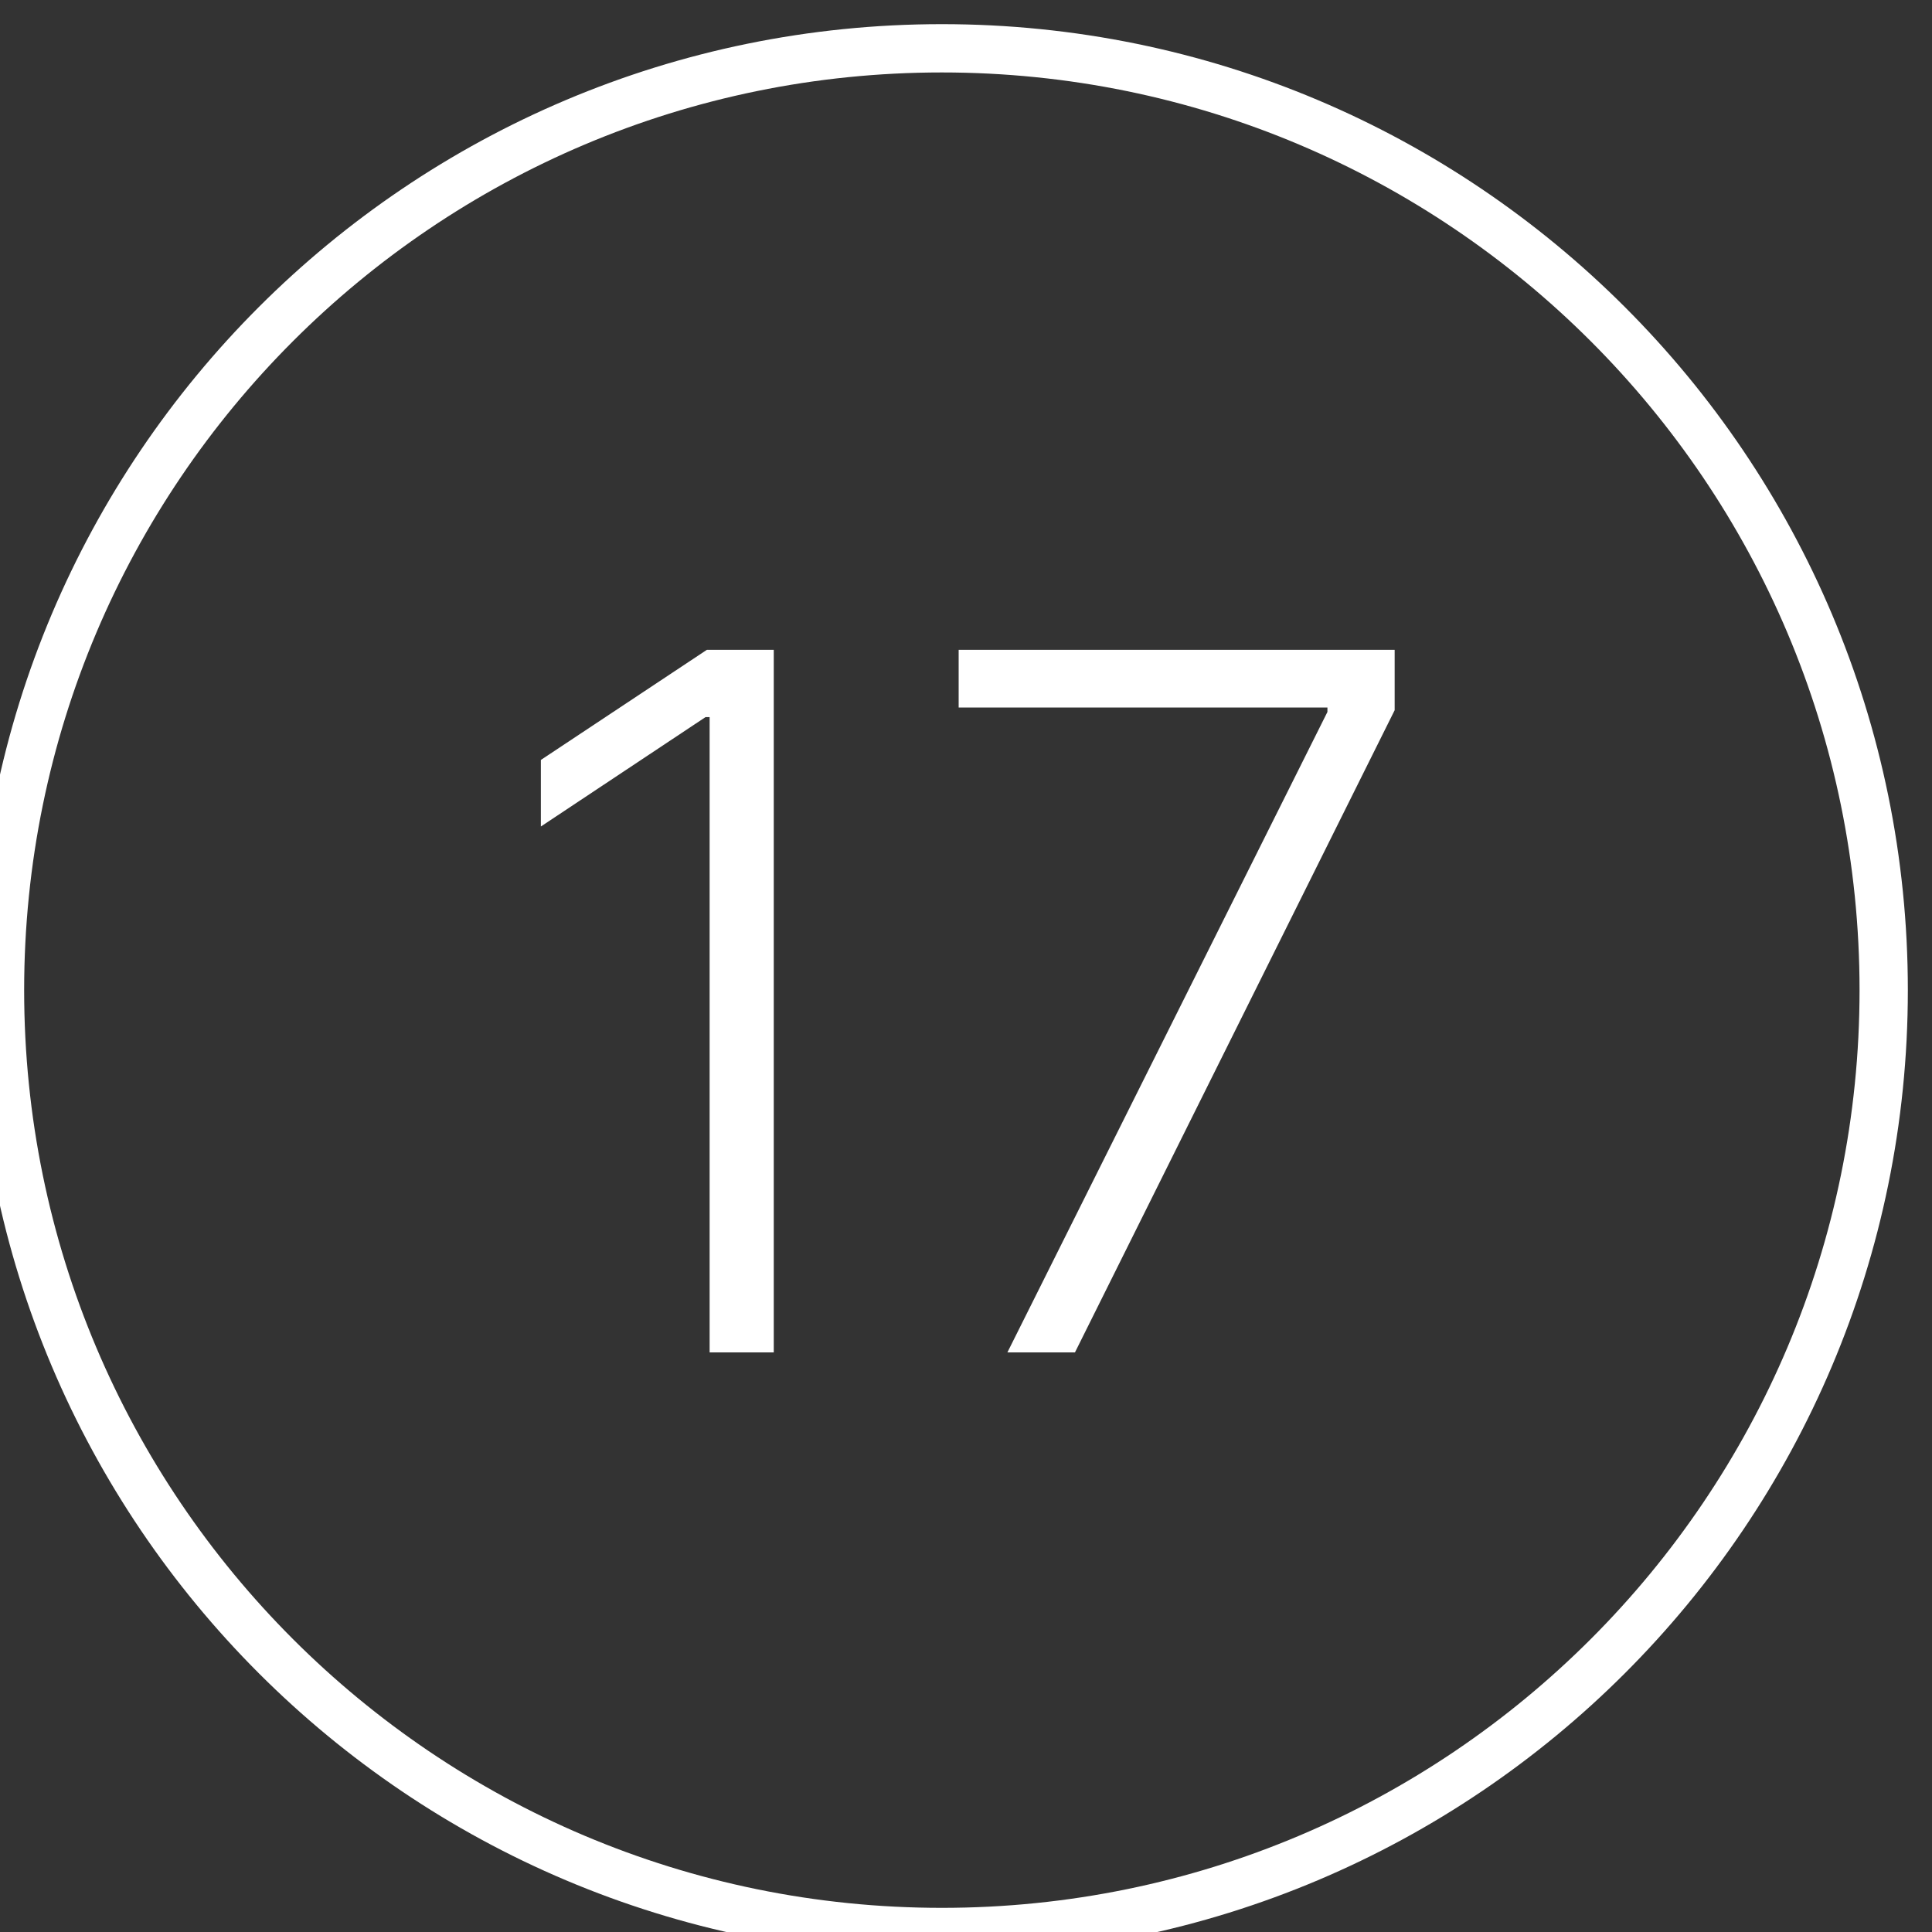
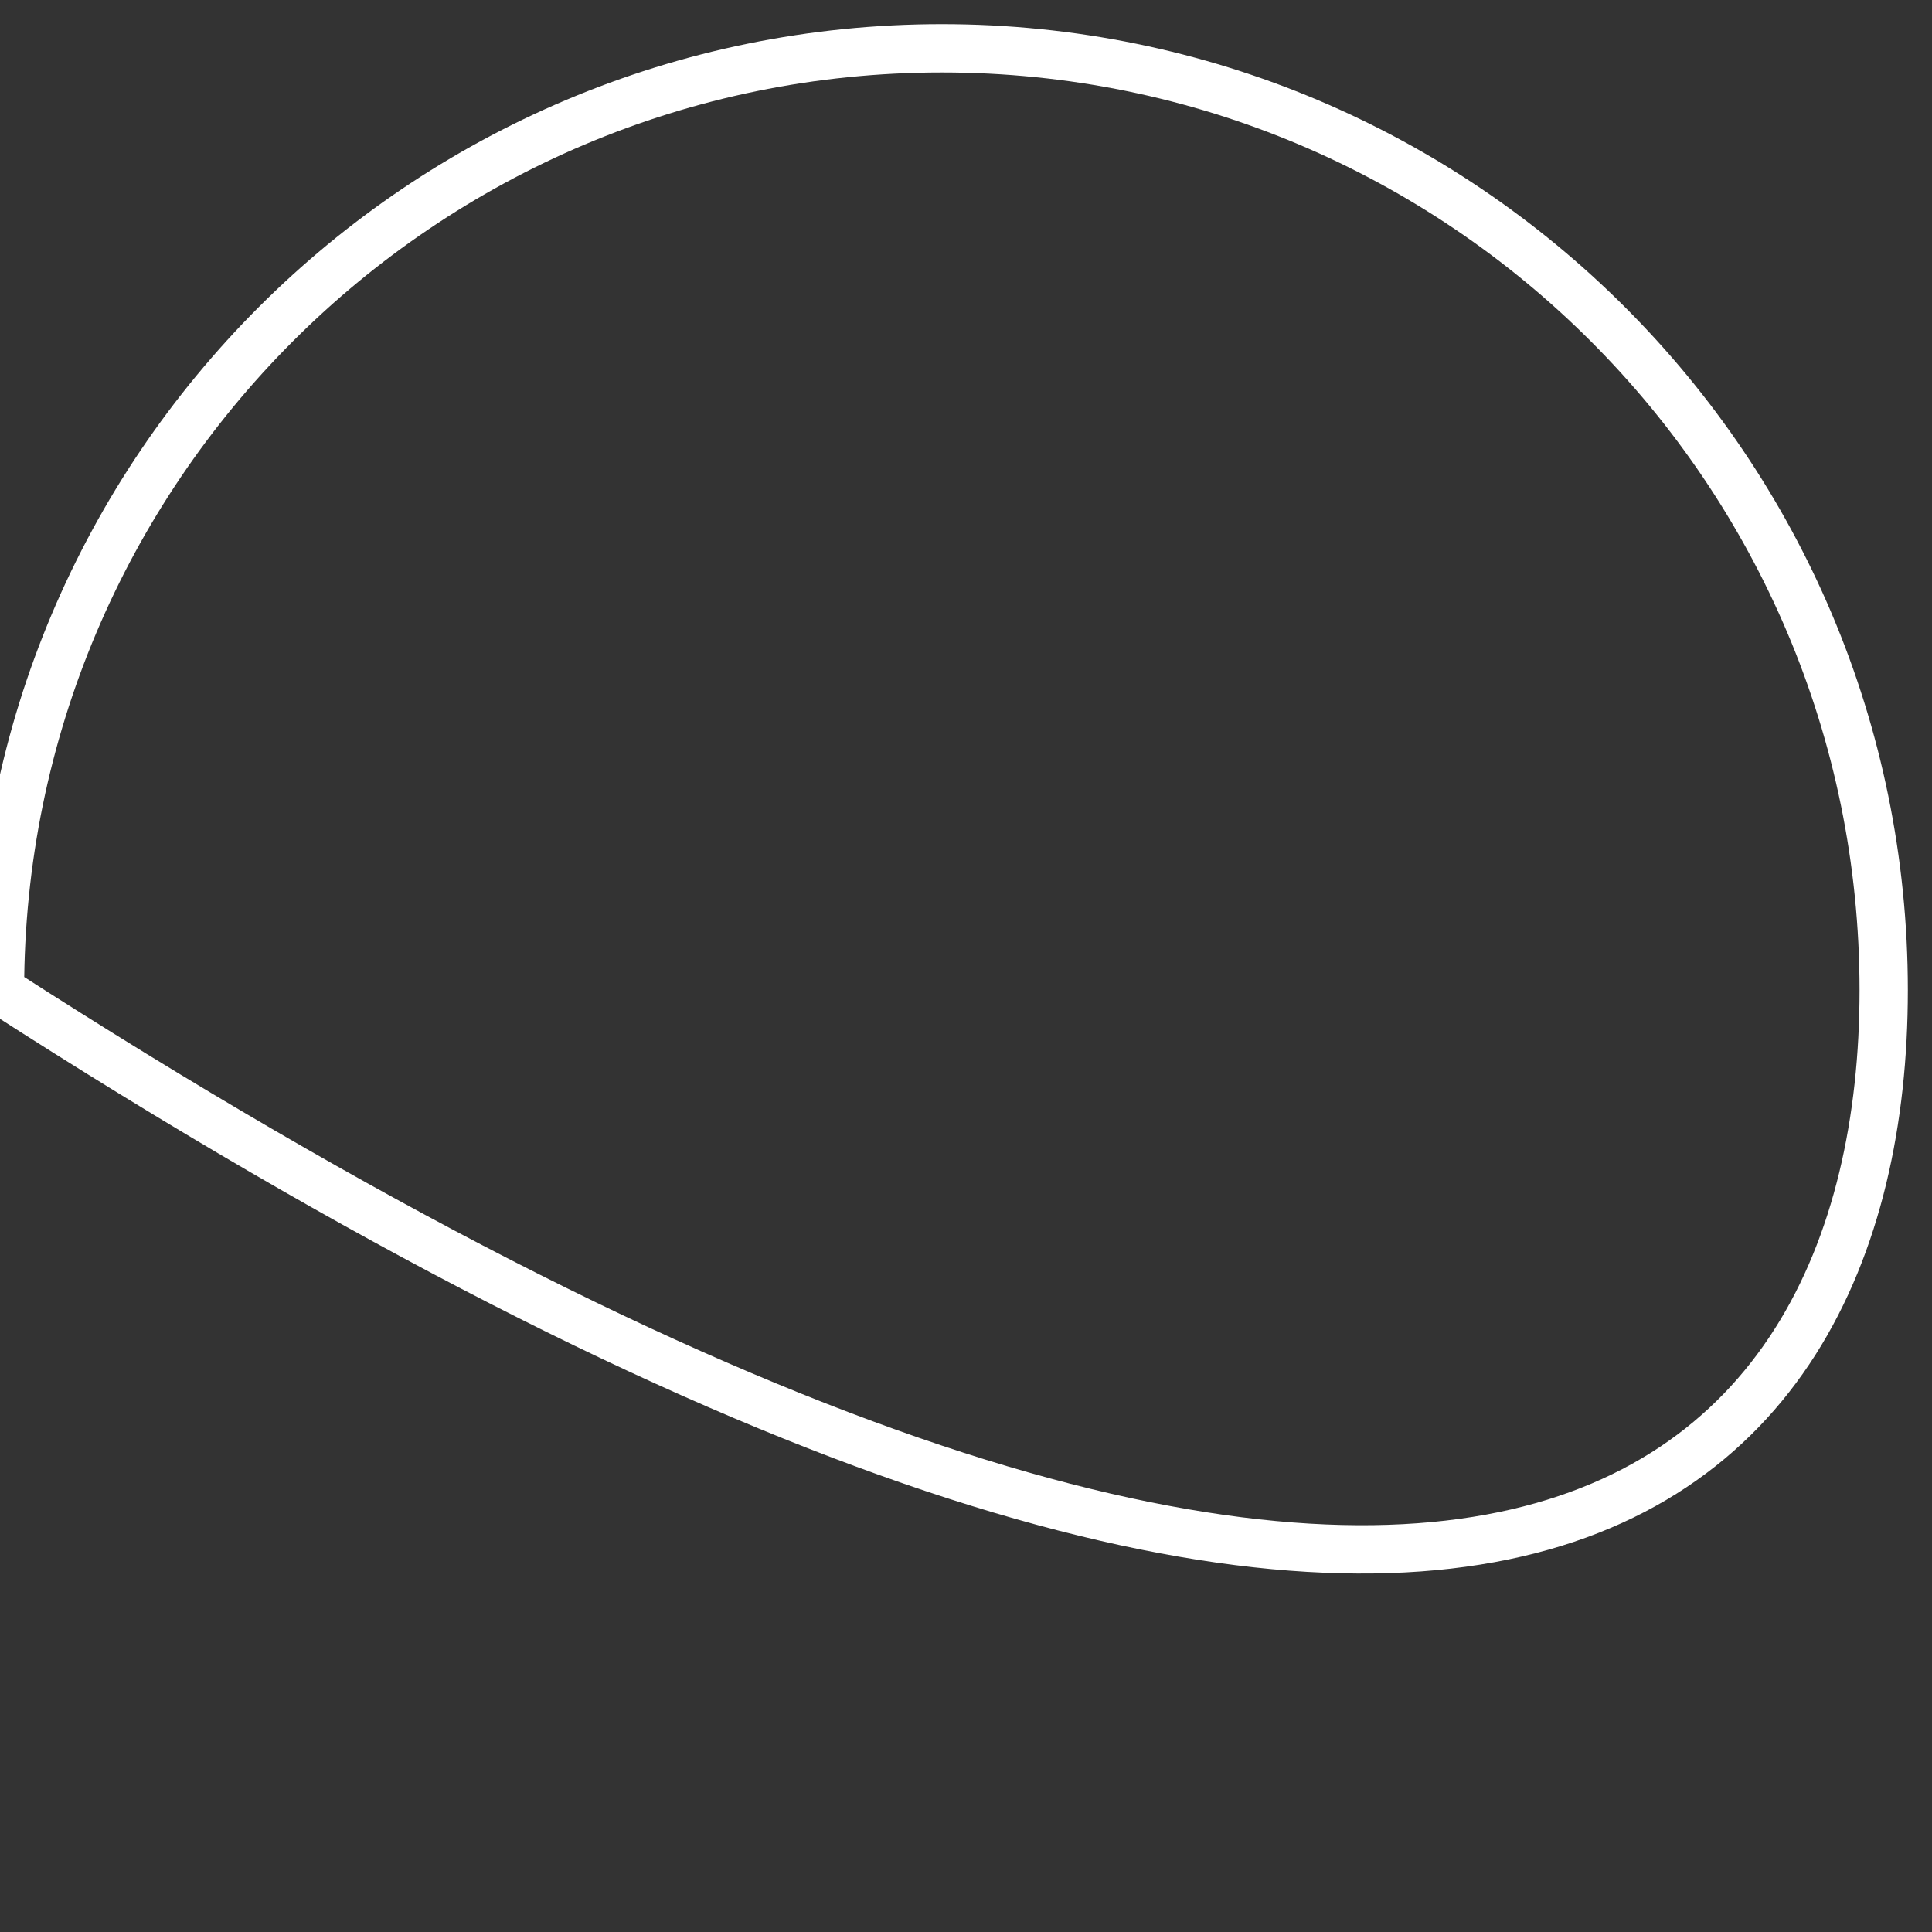
<svg xmlns="http://www.w3.org/2000/svg" width="40" height="40" viewBox="0 0 40 40" fill="none">
  <rect x="0" y="0" width="40" height="40" fill="#333333" stroke="none" />
  <g clip-path="url(#clip0_167_47)">
-     <path d="M39 20.5C39 9.73 30.27 1 19.5 1C8.73 1 0 9.73 0 20.5C0 31.27 8.73 40 19.5 40C30.27 40 39 31.27 39 20.5Z" stroke="white" />
-     <path d="M16.02 13.454V28H14.692V14.847H14.607L11.198 17.112V15.734L14.635 13.454H16.02ZM20.857 28L27.483 14.74V14.648H19.848V13.454H28.875V14.704L22.256 28H20.857Z" fill="white" />
+     <path d="M39 20.5C39 9.73 30.27 1 19.5 1C8.73 1 0 9.73 0 20.5C30.27 40 39 31.27 39 20.5Z" stroke="white" />
  </g>
  <defs>
    <clipPath id="clip0_167_47">
      <rect width="40" height="40" fill="white" />
    </clipPath>
  </defs>
</svg>